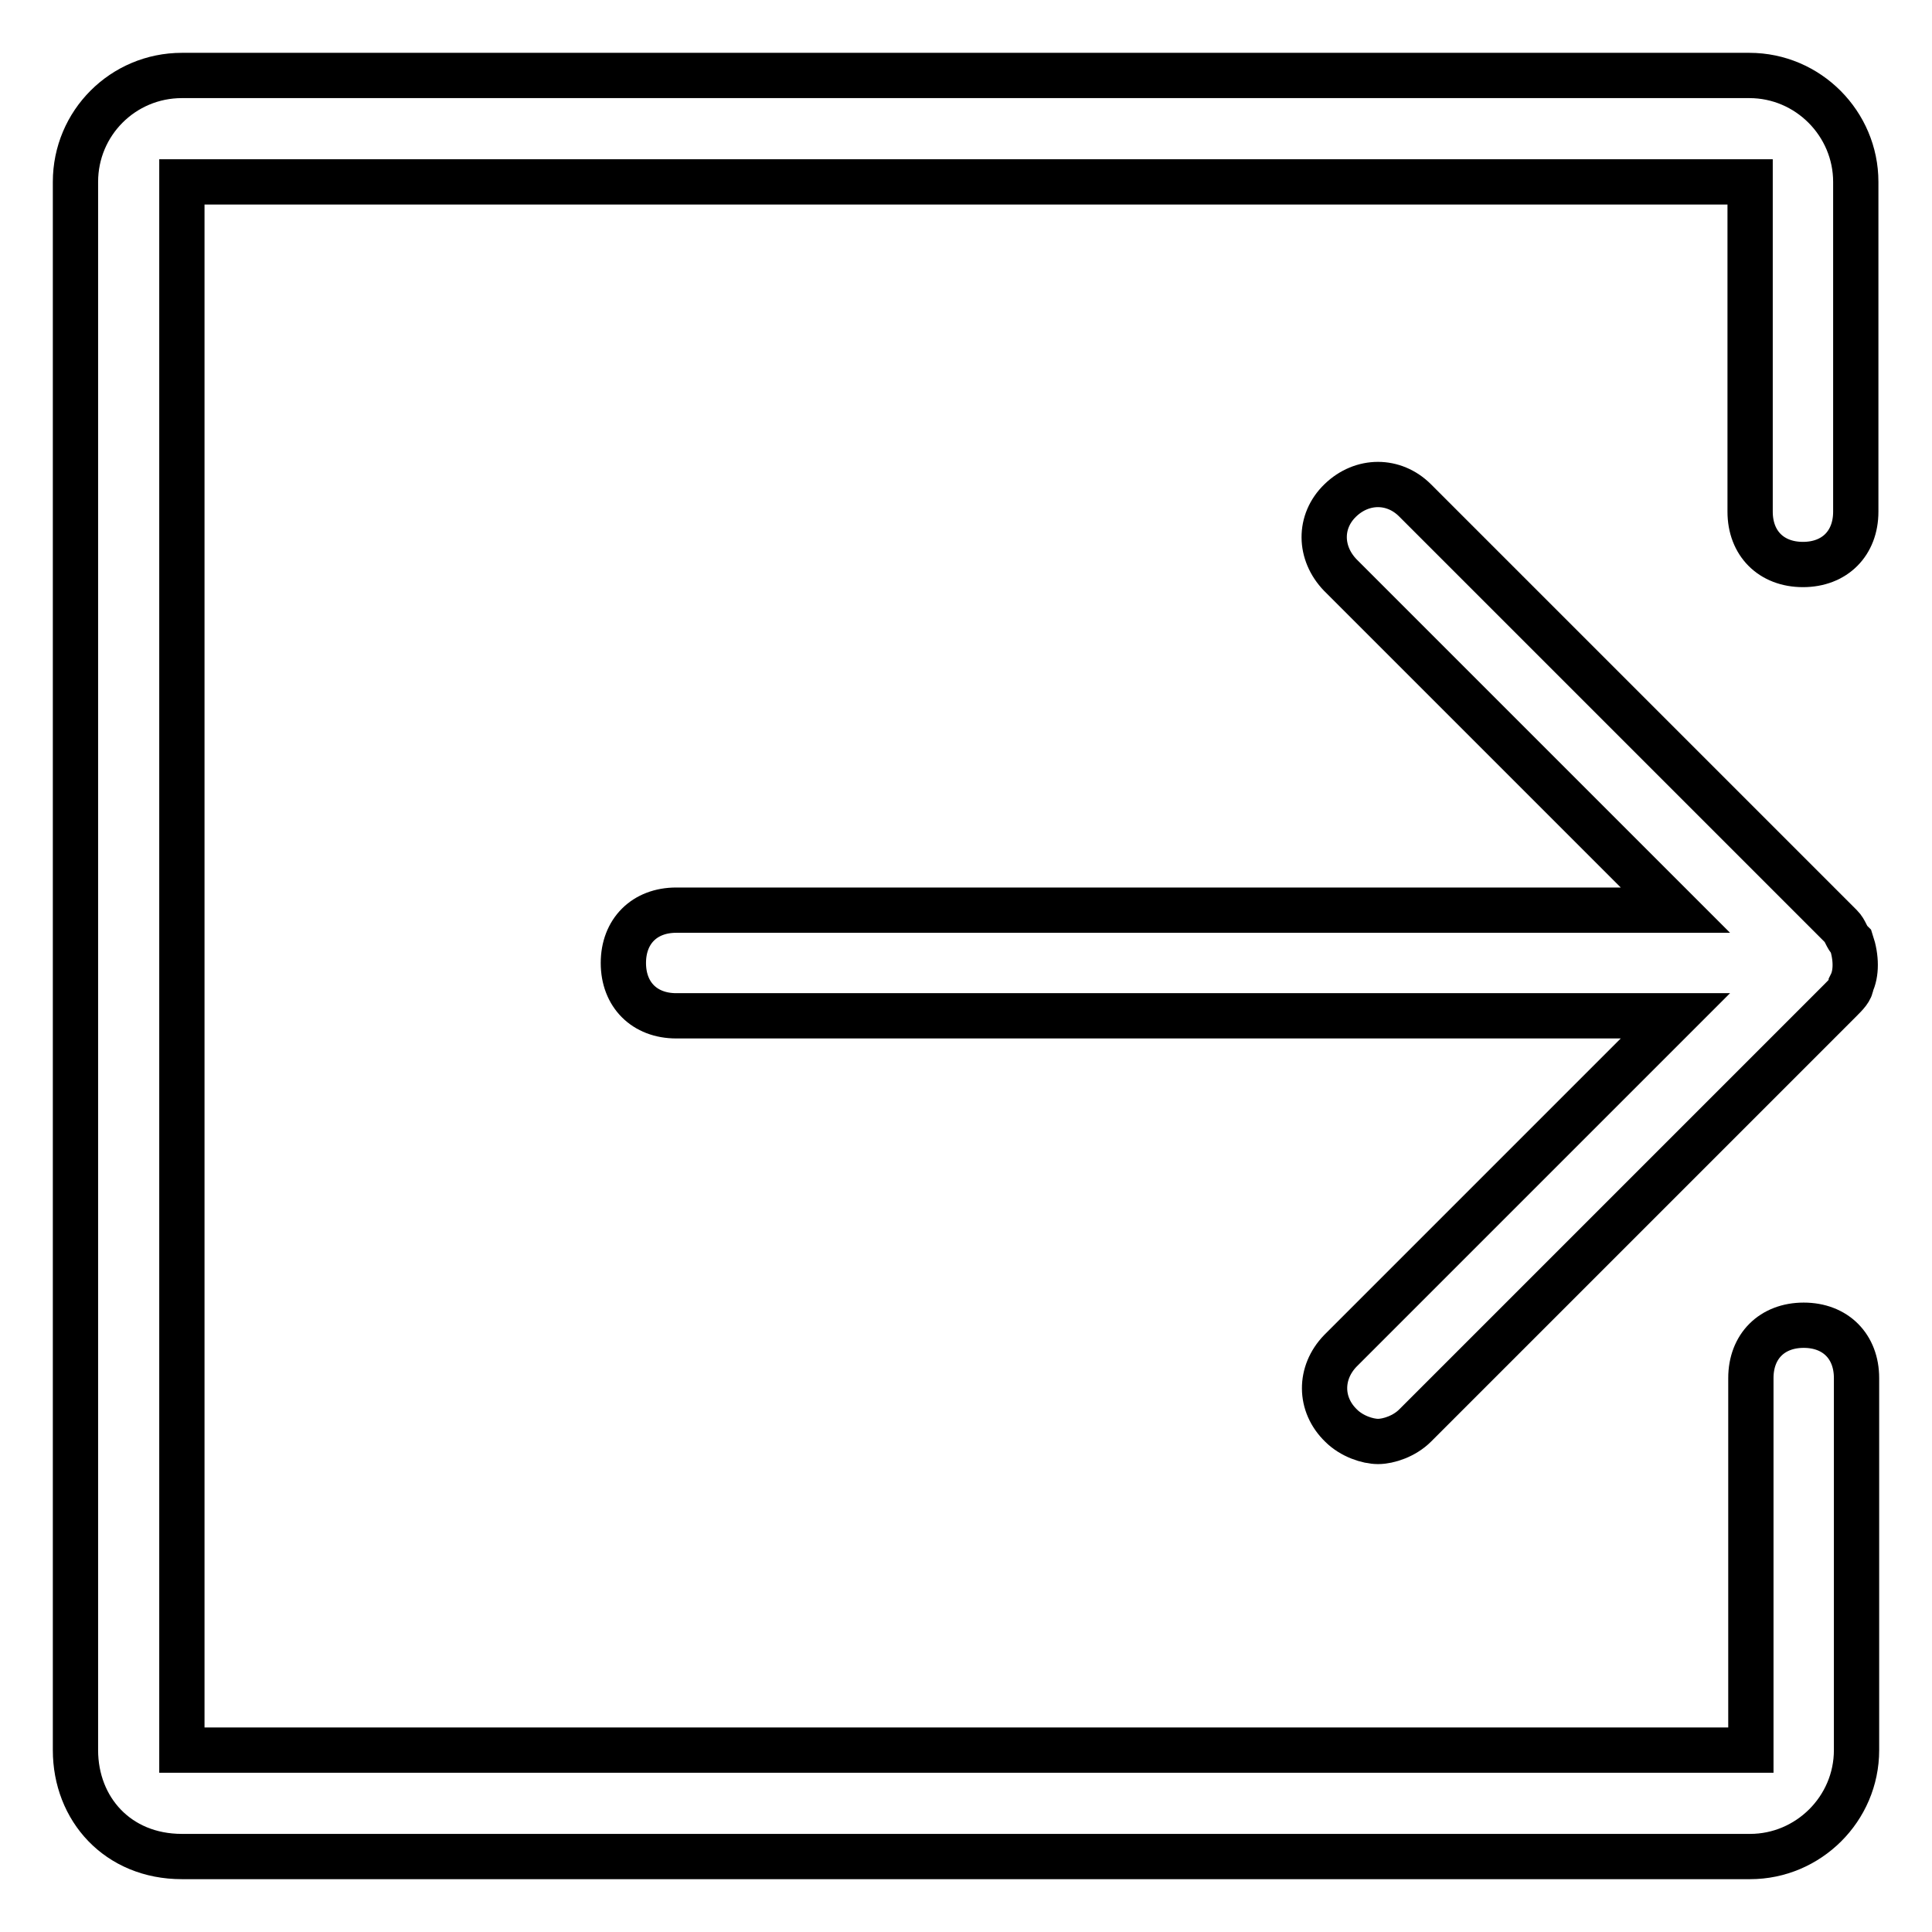
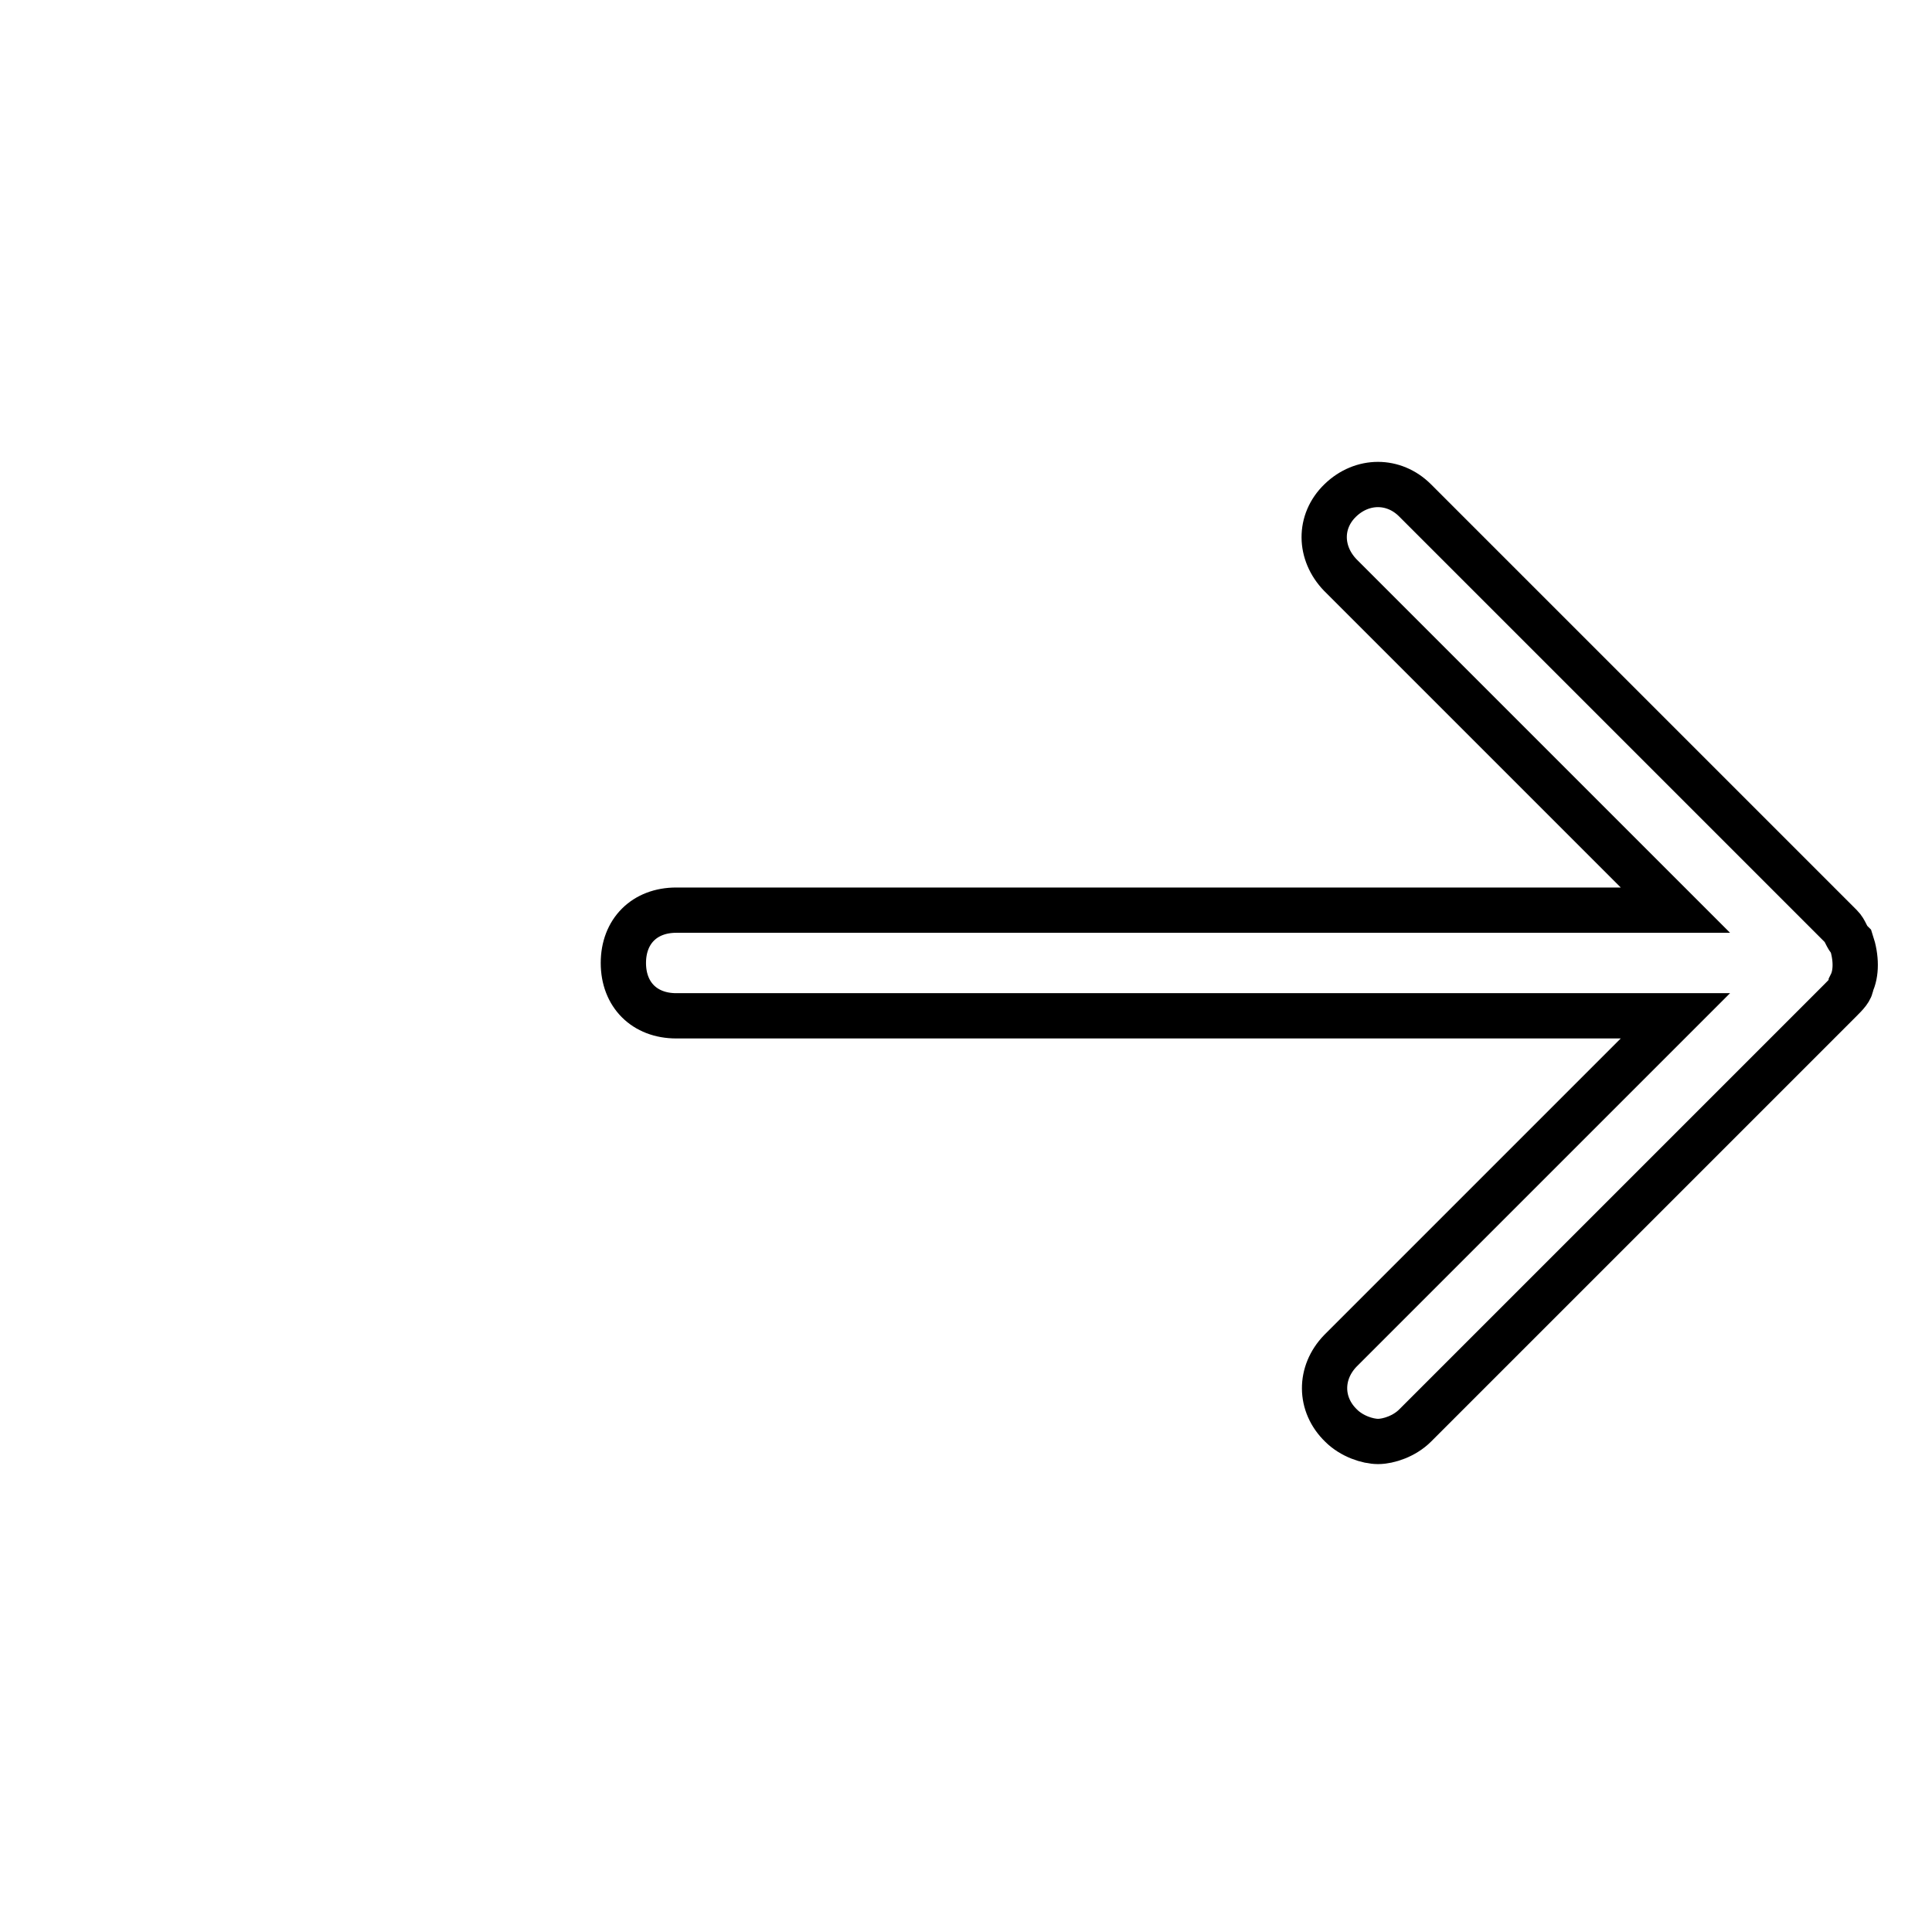
<svg xmlns="http://www.w3.org/2000/svg" version="1.1" x="0px" y="0px" viewBox="0 0 256 256" enable-background="new 0 0 256 256" xml:space="preserve">
  <g>
-     <path stroke-width="6" fill-opacity="0" stroke="#000000" d="M24.1,246h207.8c7.7,0,14.1-6.3,14.1-14.1v-49.3c0-4.2-2.8-7-7-7c-4.2,0-7,2.8-7,7v49.3H24.1V24.1h207.8 v43.7c0,4.2,2.8,7,7,7c4.2,0,7-2.8,7-7V24.1c0-7.7-6.3-14.1-14.1-14.1H24.1C16.3,10,10,16.3,10,24.1v207.8 C10,239.7,15.6,246,24.1,246z" />
    <path stroke-width="6" fill-opacity="0" stroke="#000000" d="M177.7,188.9c1.4,1.4,3.5,2.1,4.9,2.1c1.4,0,3.5-0.7,4.9-2.1l56.4-56.4c0.7-0.7,1.4-1.4,1.4-2.1 c0.7-1.4,0.7-3.5,0-5.6c-0.7-0.7-0.7-1.4-1.4-2.1l-56.4-56.4c-2.8-2.8-7-2.8-9.9,0s-2.8,7,0,9.9l44.4,44.4H89.6c-4.2,0-7,2.8-7,7 s2.8,7,7,7H222l-44.4,44.4C174.8,181.9,174.8,186.1,177.7,188.9z" />
  </g>
</svg>